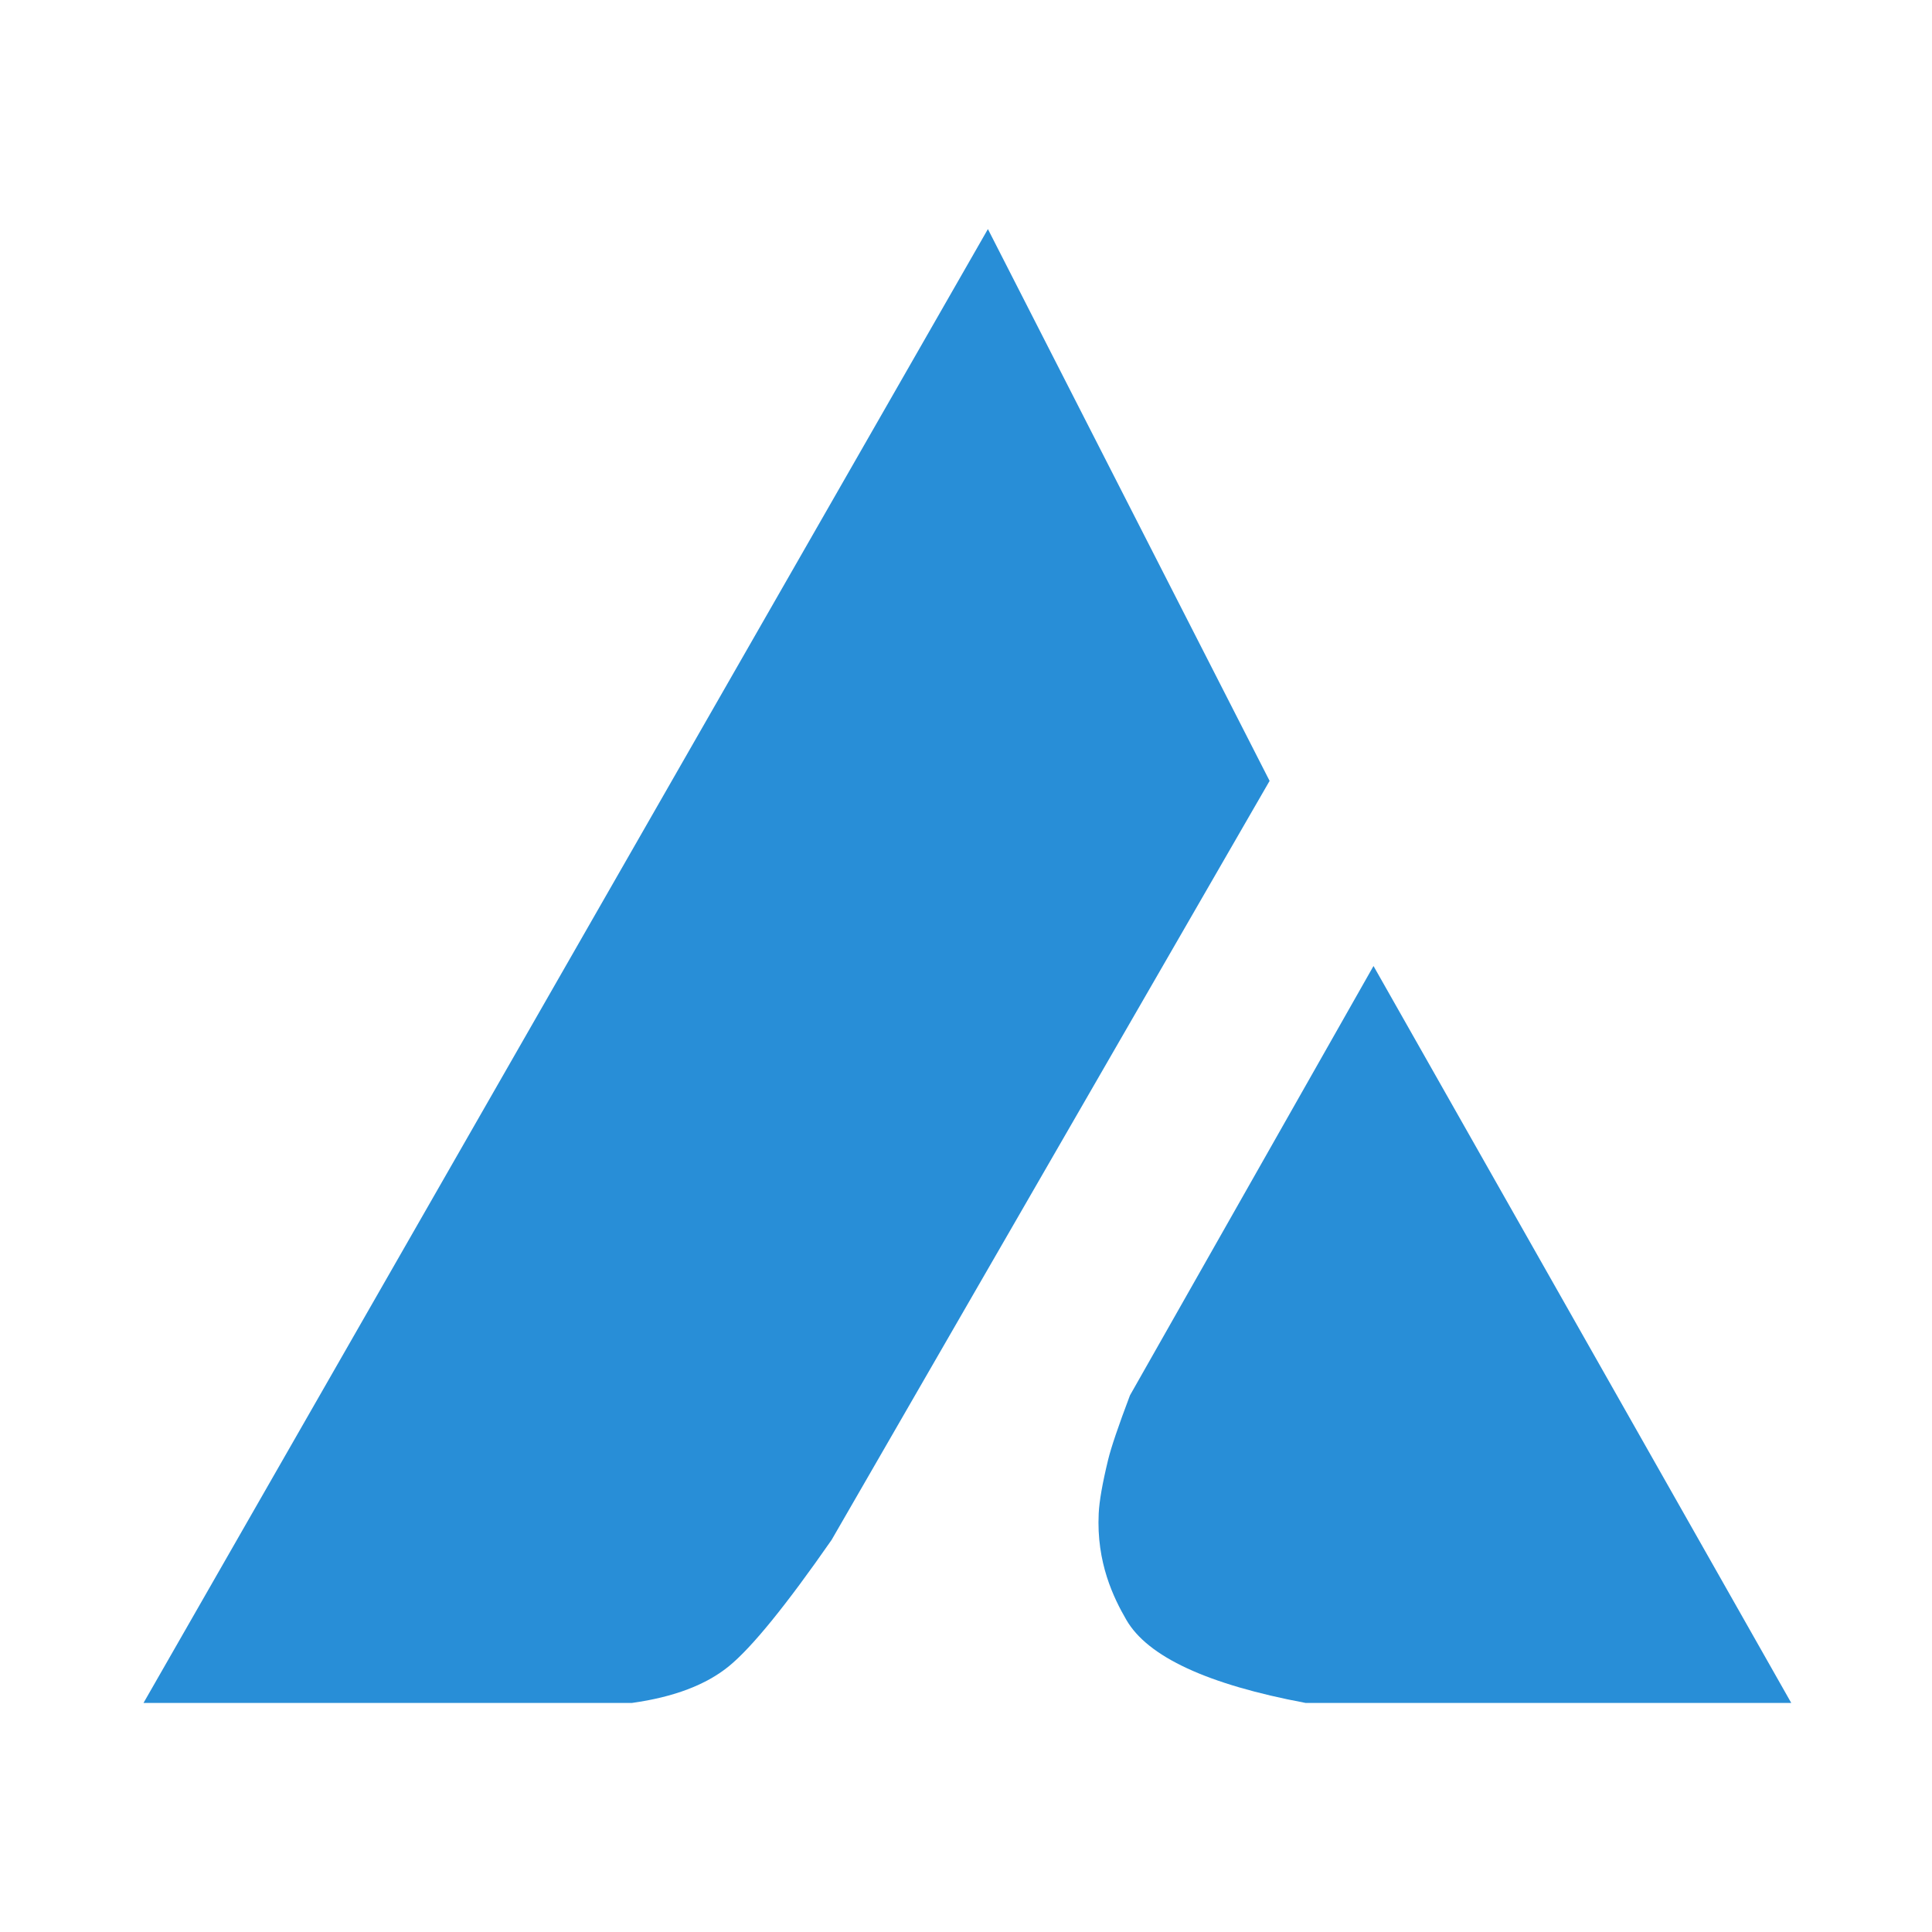
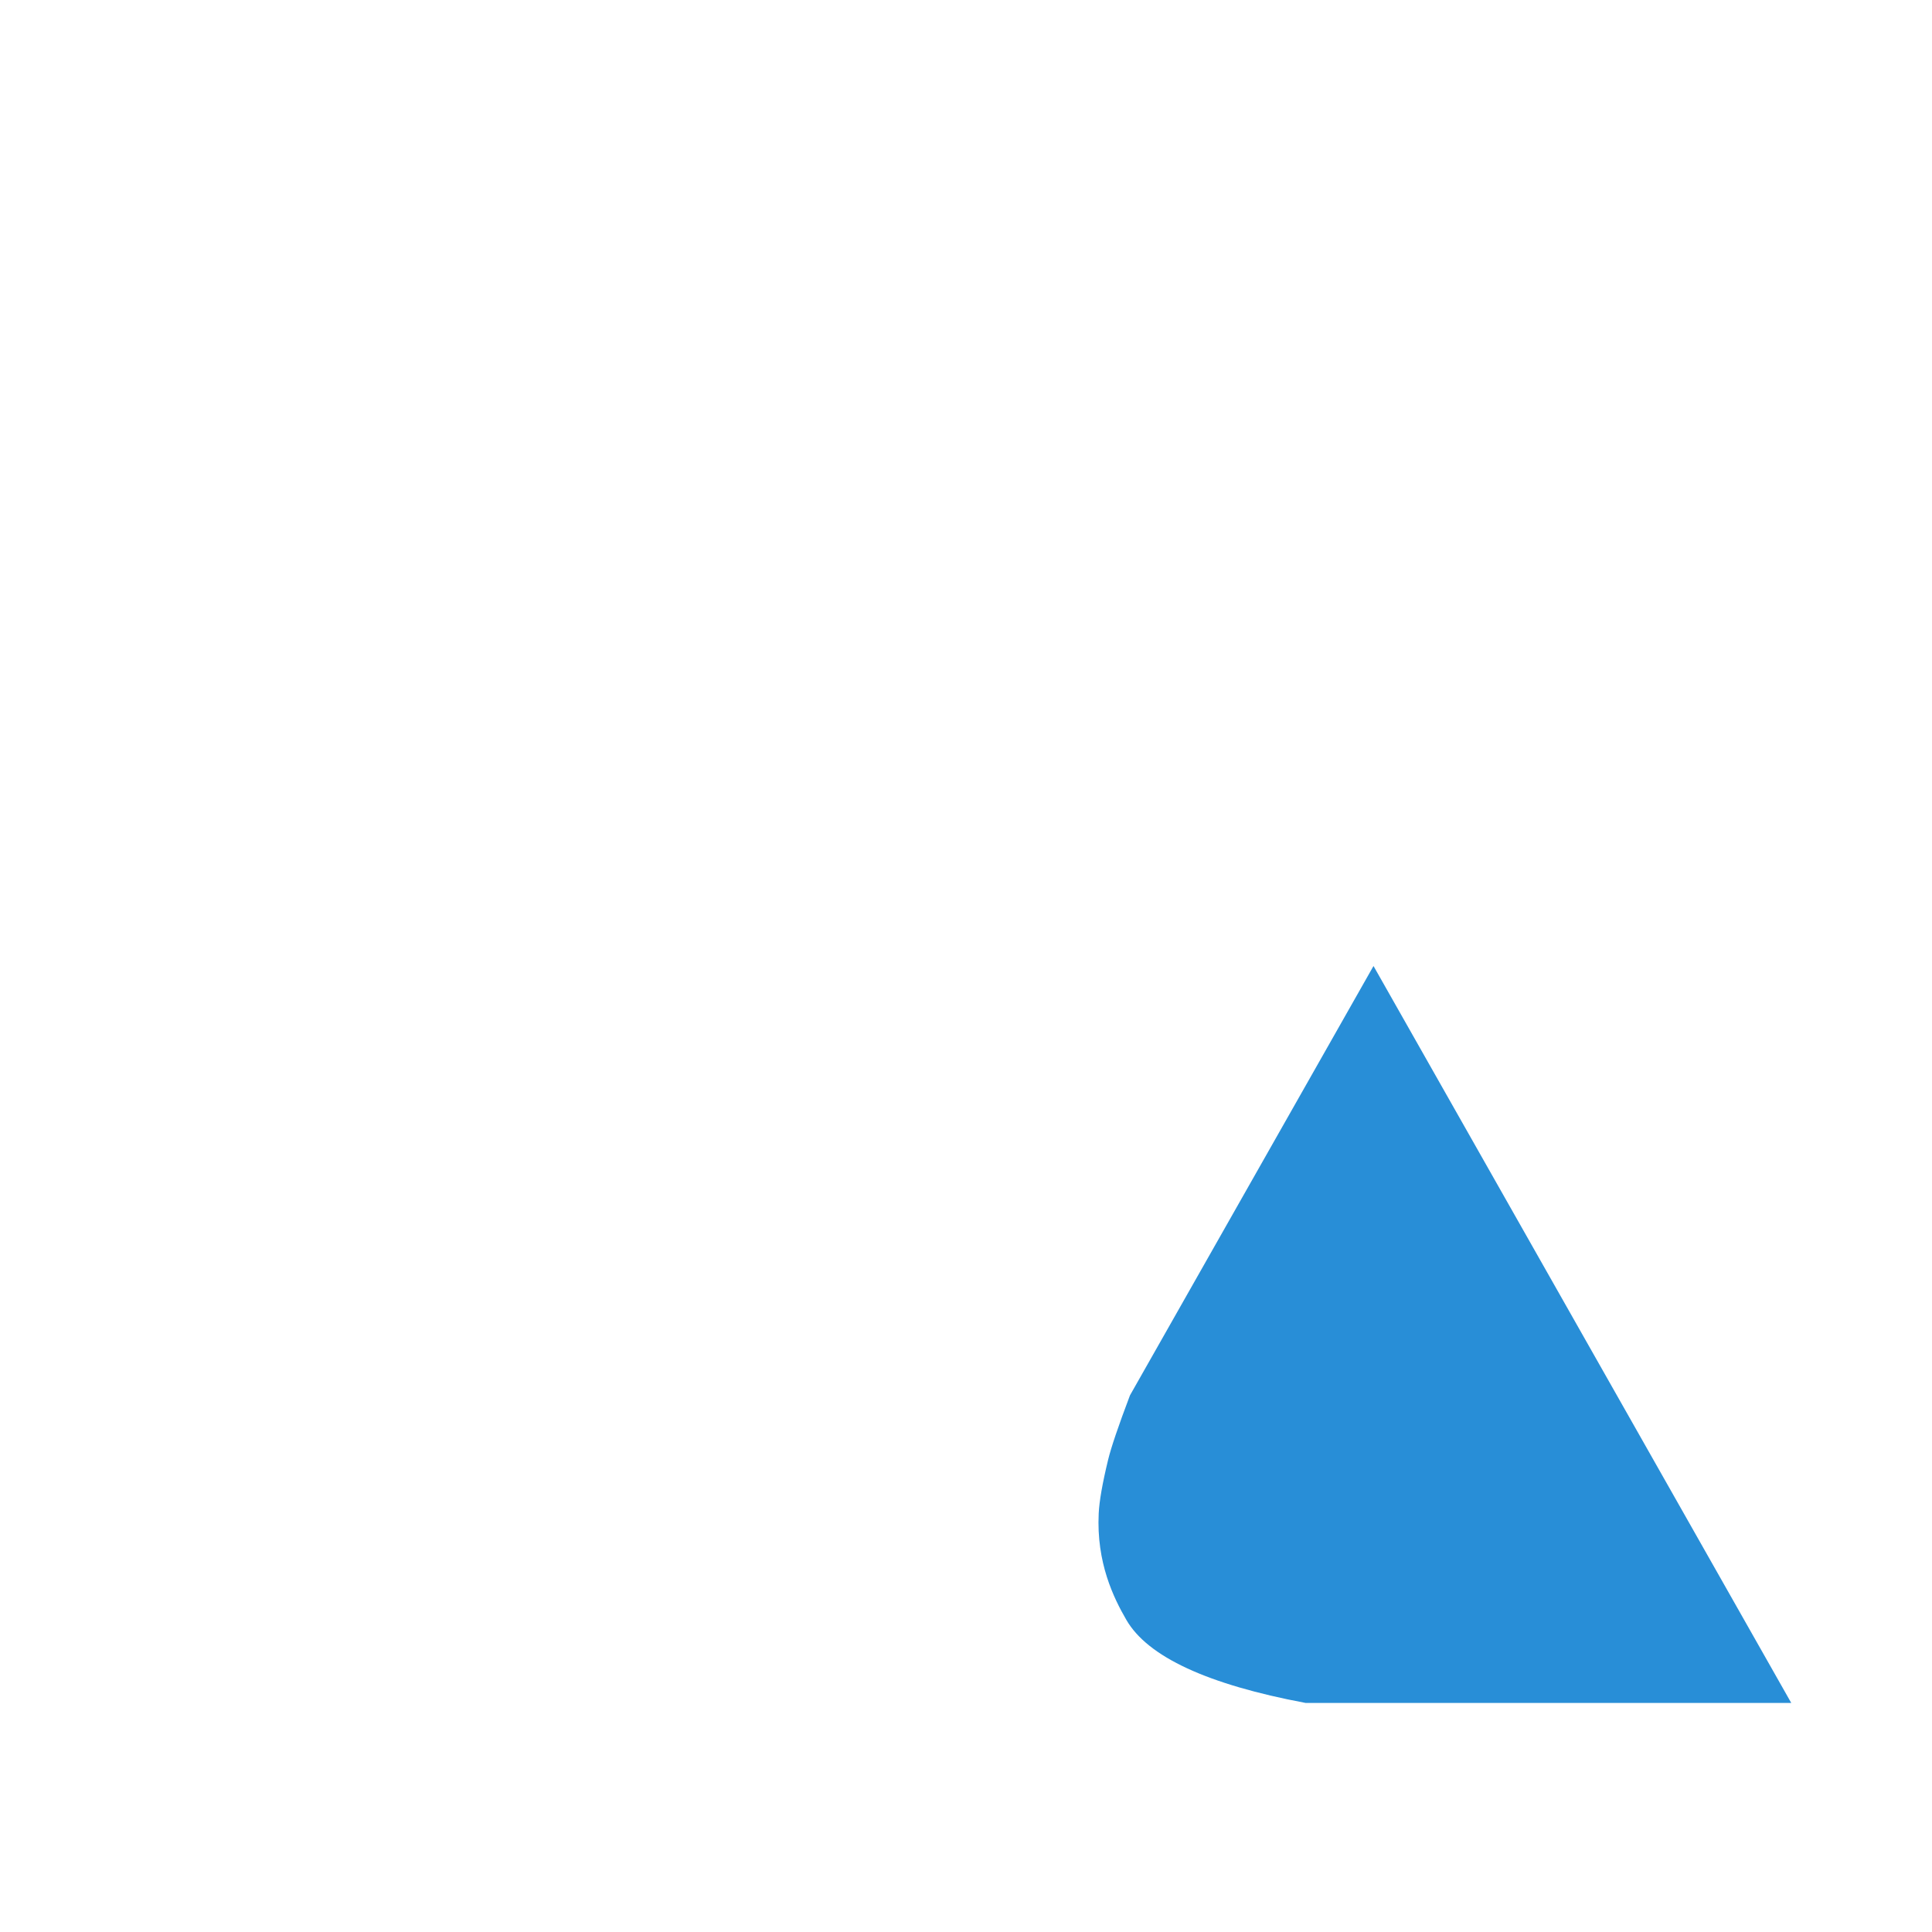
<svg xmlns="http://www.w3.org/2000/svg" width="700px" height="700px" viewBox="0 0 700 700" version="1.1">
  <title>elixirnote</title>
  <g id="elixirnote" stroke="none" stroke-width="1" fill="none" fill-rule="evenodd">
    <g id="Group" transform="translate(52, 83)" fill="#288ED7">
-       <path d="M305.938,0 L0,534 L177.015,534 C192.133,531.892 203.834,527.453 212.118,520.684 C220.402,513.915 232.799,498.664 249.309,474.929 L408,199.929 L305.938,0 Z" id="Path-5" />
-       <path d="M445.648,267 L357.402,422.576 C353.215,433.653 350.579,441.427 349.493,445.897 C347.444,454.334 346.307,460.801 346.084,465.298 C345.198,483.16 351.494,495.969 356.11,503.933 C363.855,517.296 385.484,527.318 420.997,534 L597,534 L445.648,267 Z" id="Path-6" />
+       <path d="M445.648,267 L357.402,422.576 C353.215,433.653 350.579,441.427 349.493,445.897 C347.444,454.334 346.307,460.801 346.084,465.298 C345.198,483.16 351.494,495.969 356.11,503.933 C363.855,517.296 385.484,527.318 420.997,534 L597,534 L445.648,267 " id="Path-6" />
    </g>
  </g>
</svg>